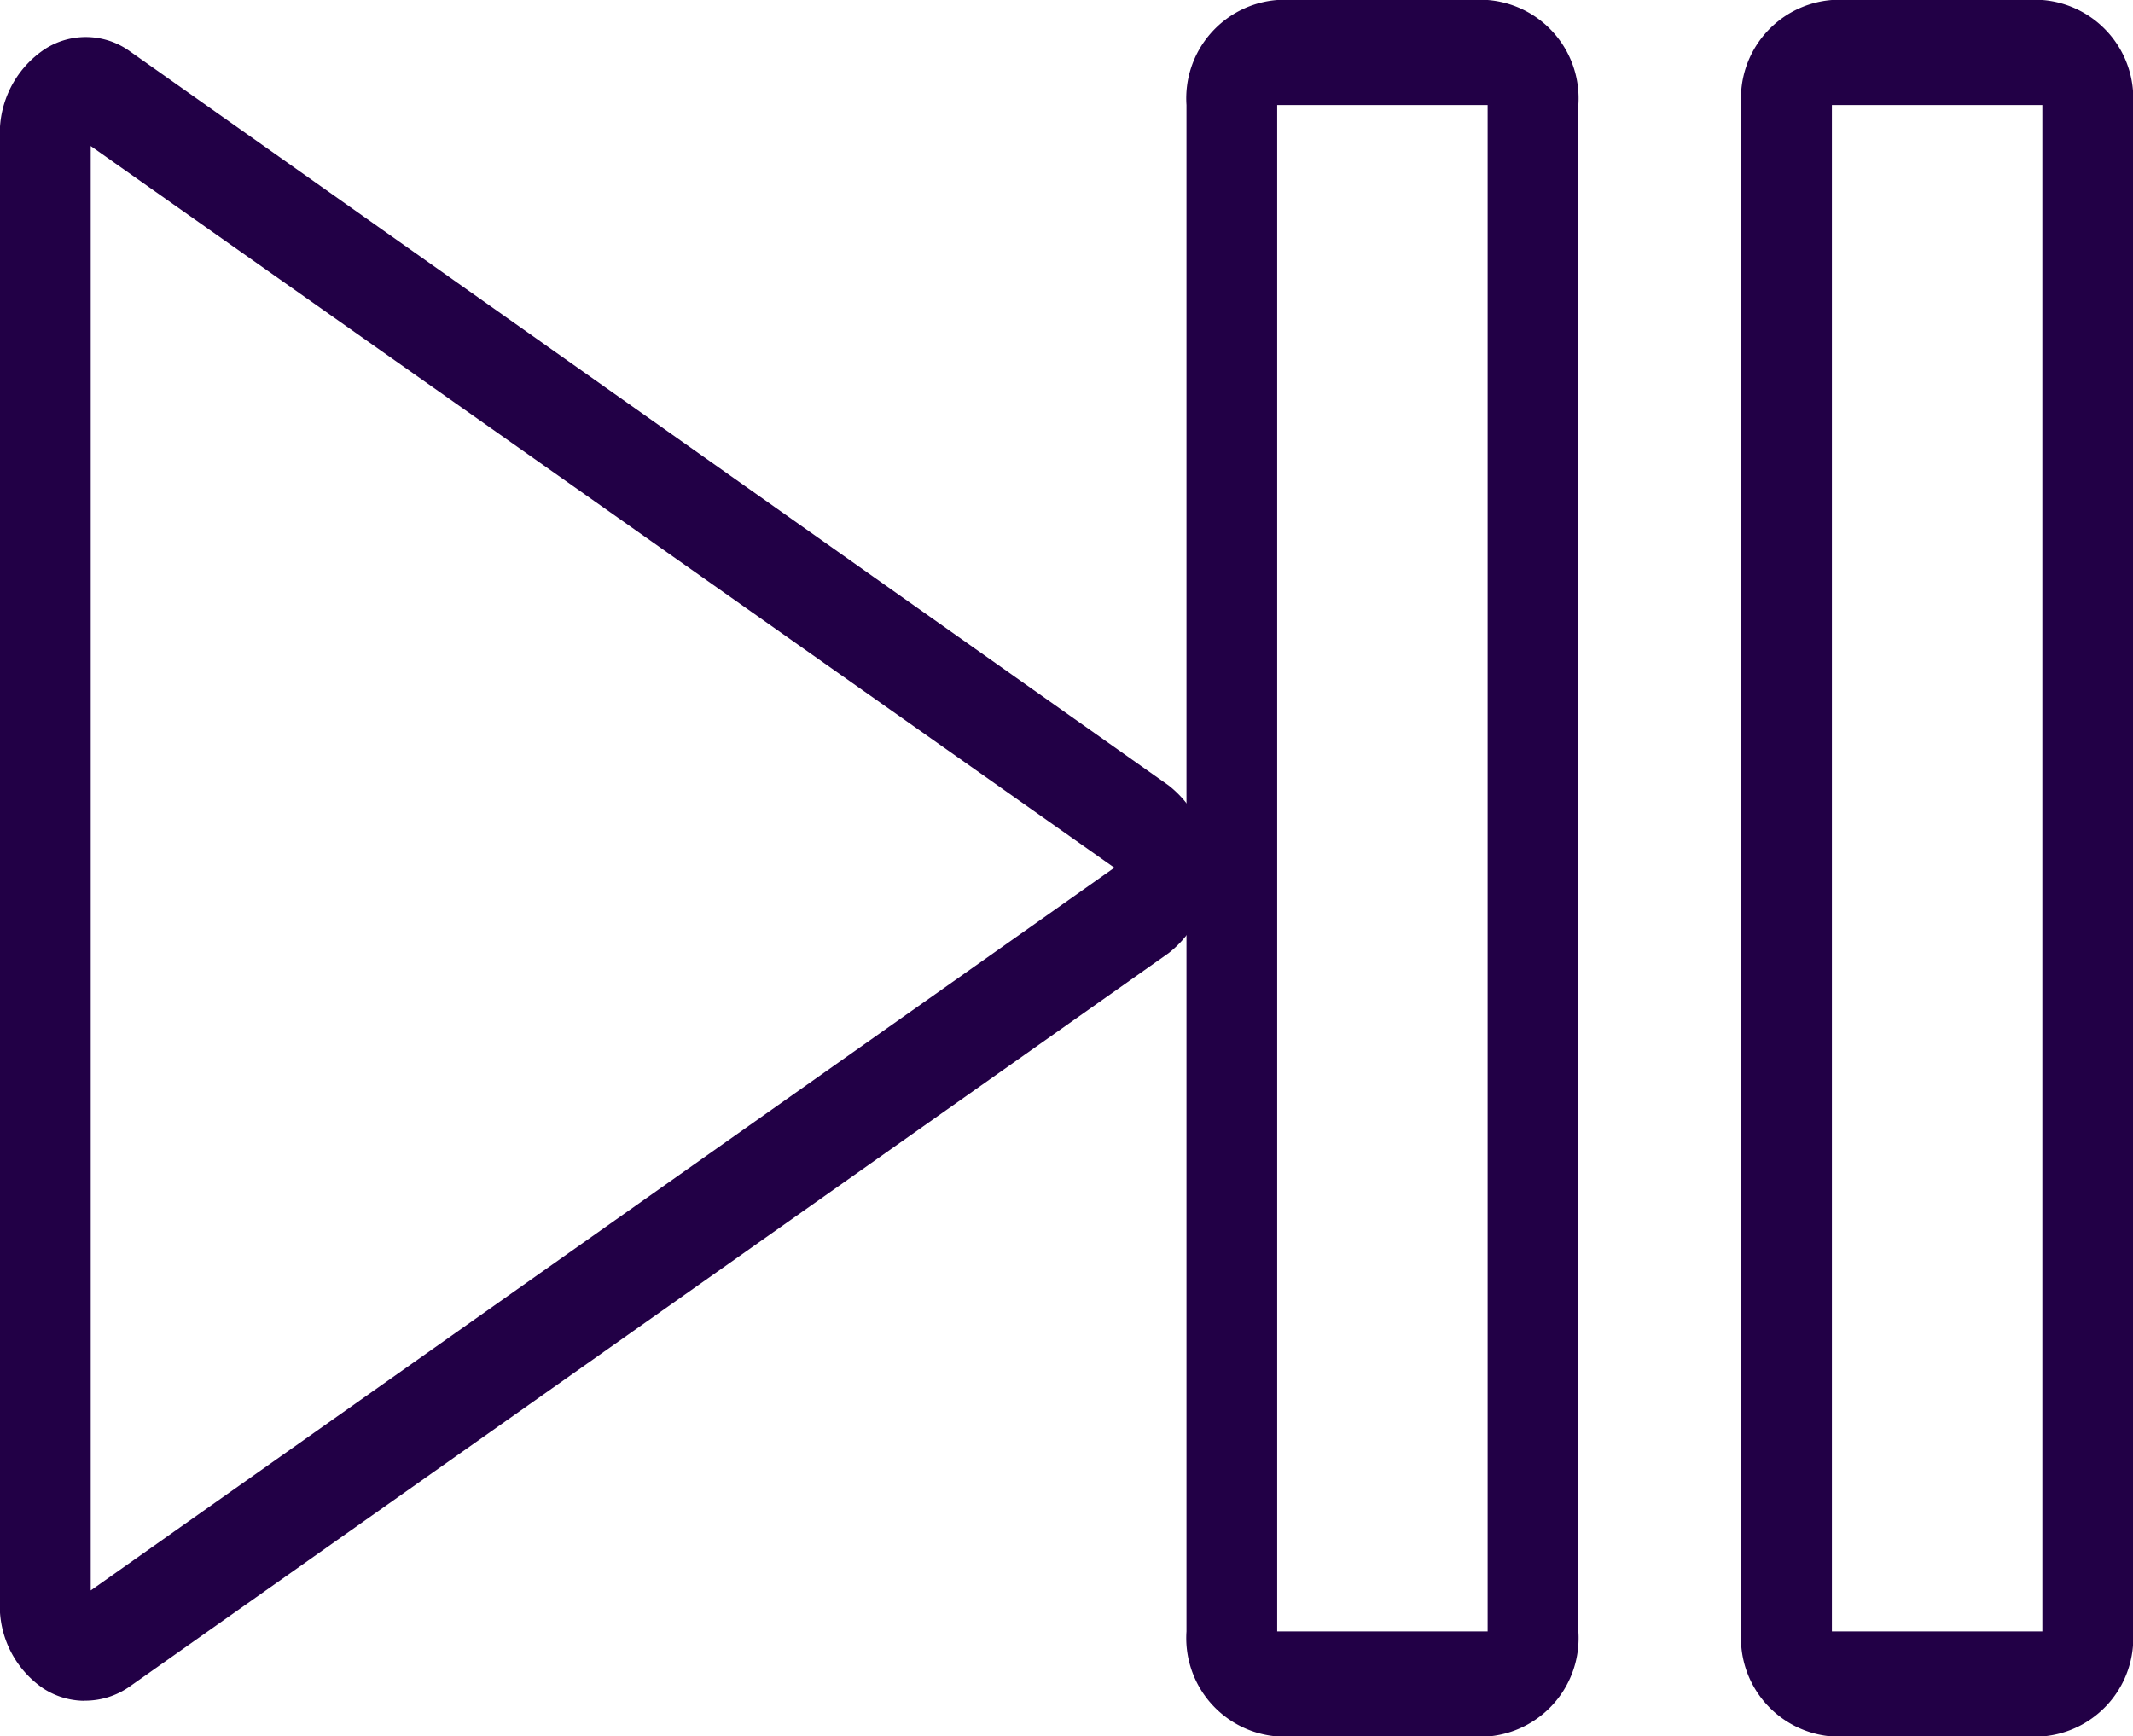
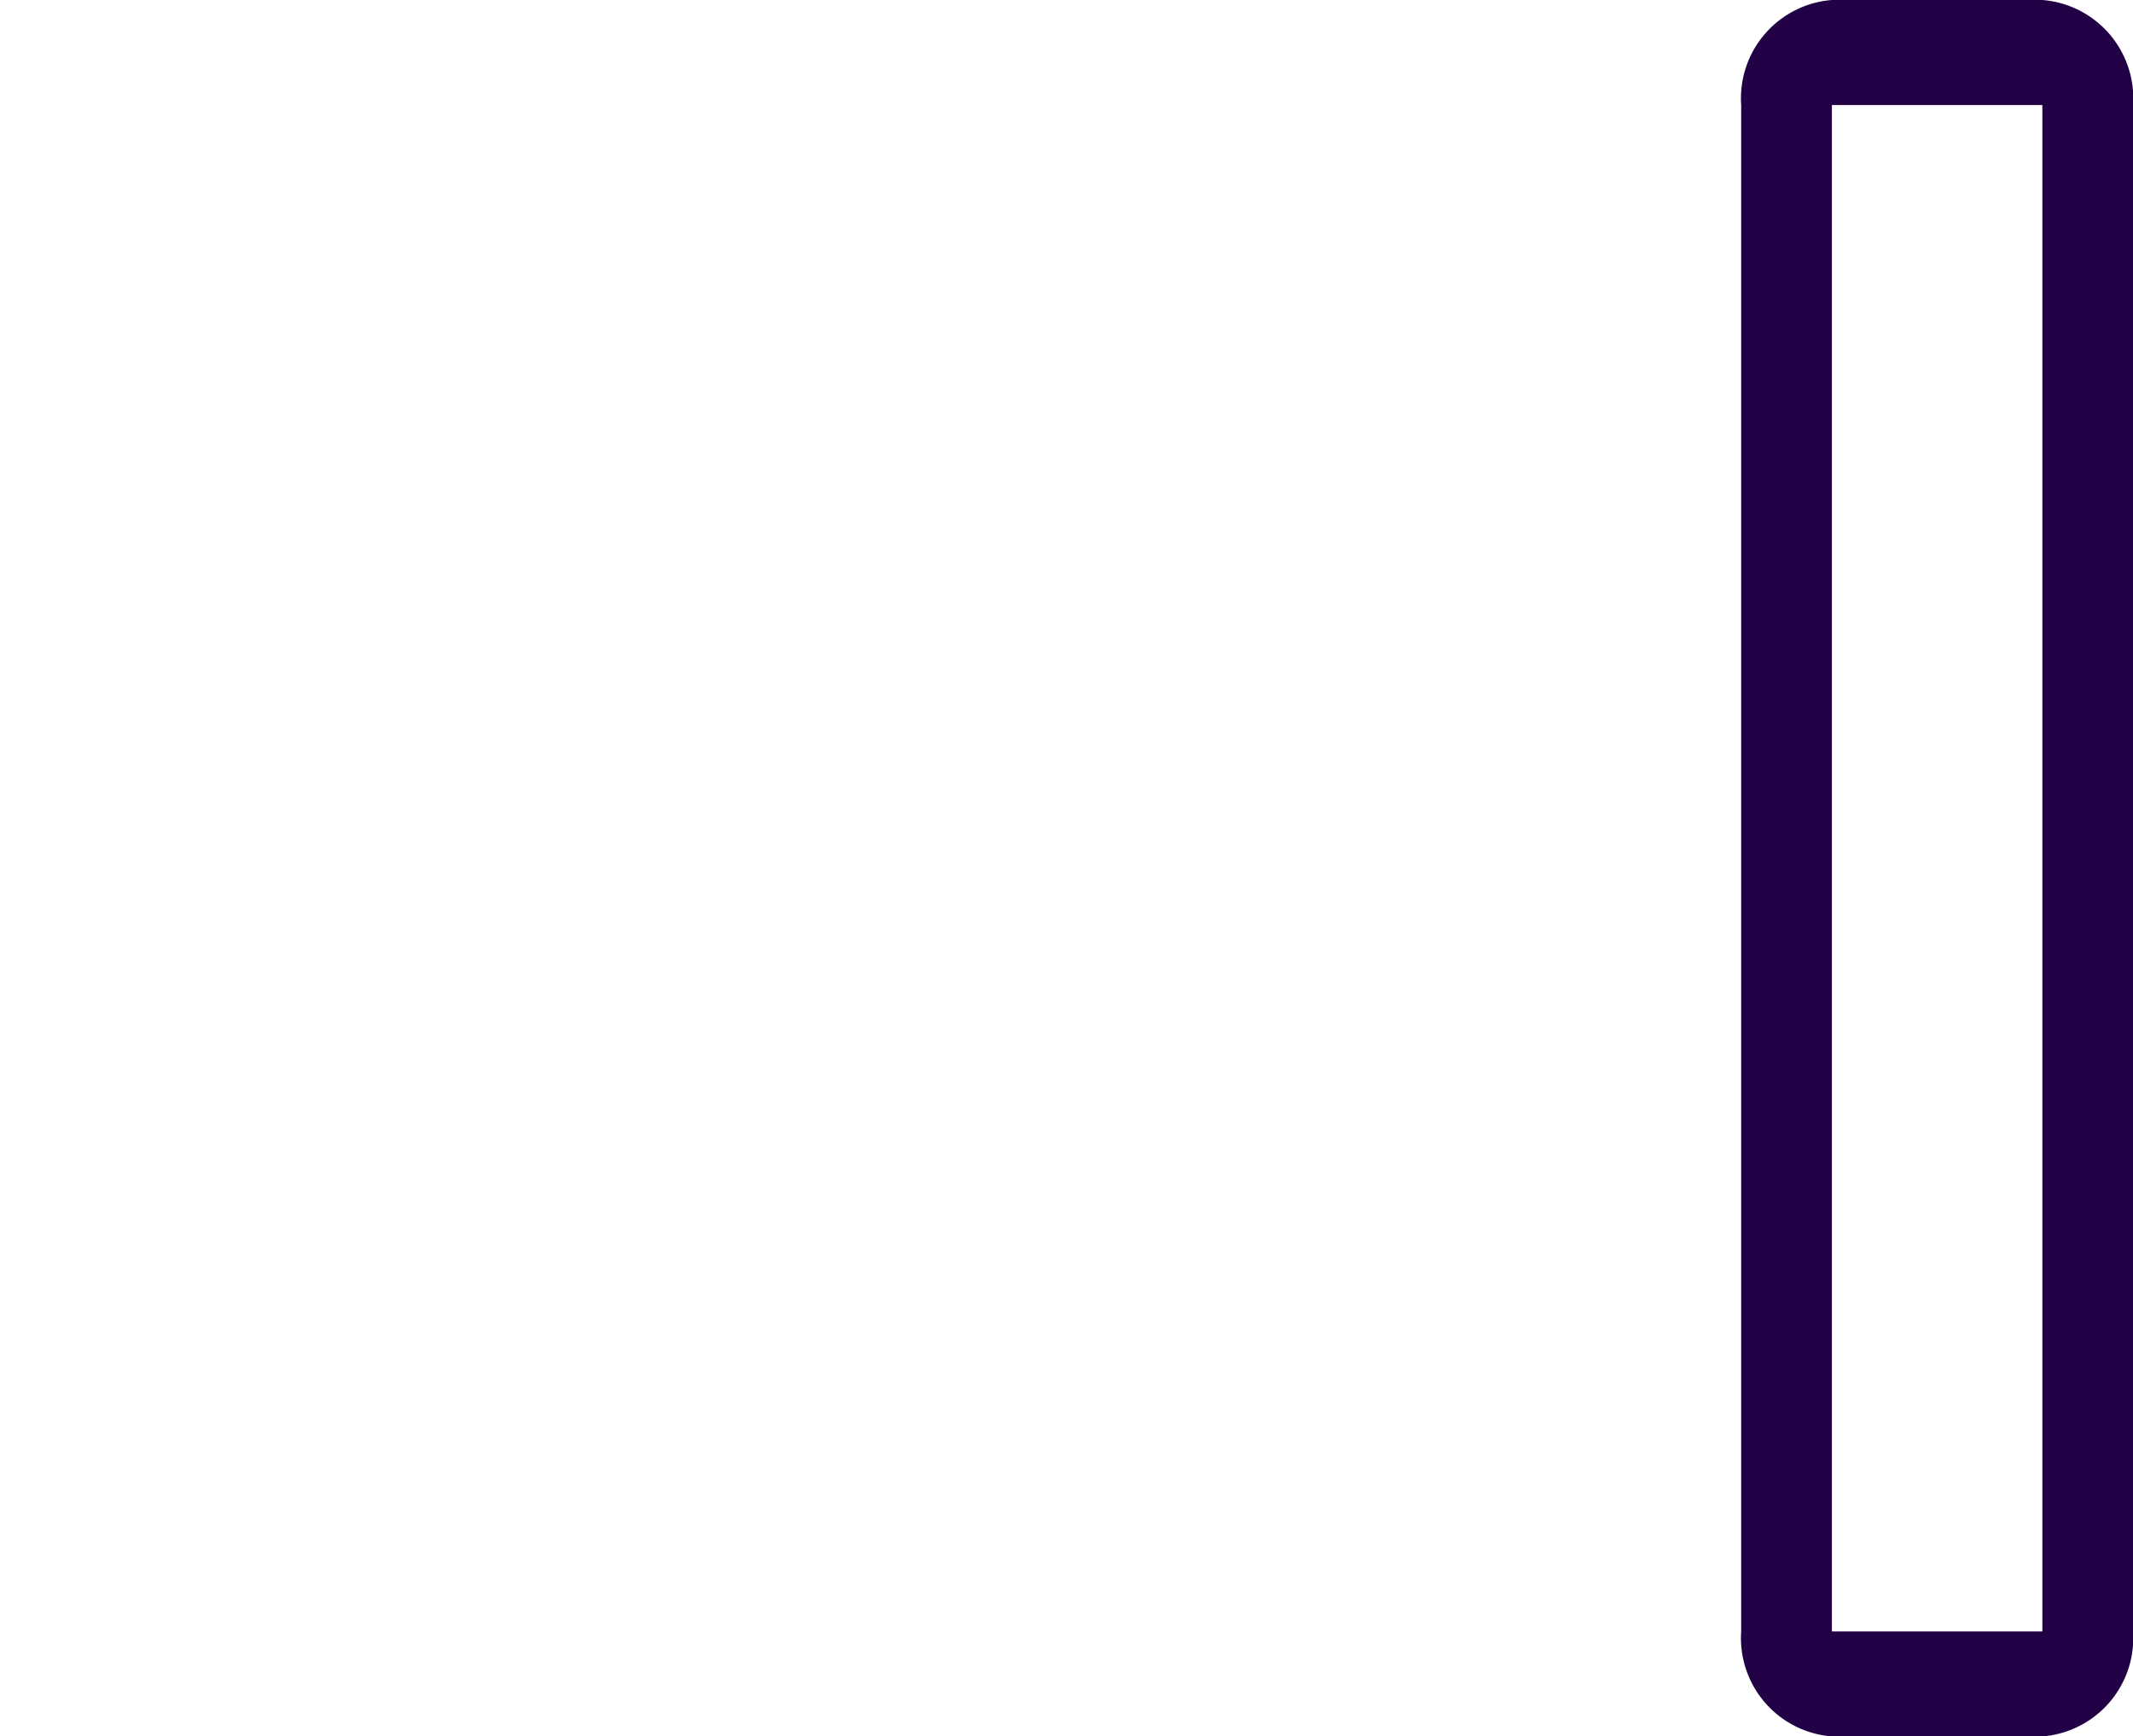
<svg xmlns="http://www.w3.org/2000/svg" width="36" height="29.311" viewBox="0 0 36 29.311">
  <defs>
    <linearGradient id="linear-gradient" x1="0.5" x2="0.5" y2="1" gradientUnits="objectBoundingBox">
      <stop offset="0" stop-color="#220046" />
      <stop offset="0.523" stop-color="#220046" />
      <stop offset="1" stop-color="#220046" />
    </linearGradient>
  </defs>
  <g id="Group_3621" data-name="Group 3621" transform="translate(-493.627 -1447.348)">
-     <path id="Path_23735" data-name="Path 23735" d="M25.564,61.2a1.29,1.29,0,0,1-.7-.213,1.688,1.688,0,0,1-.727-1.436V34.786a1.708,1.708,0,0,1,.727-1.445,1.272,1.272,0,0,1,1.447,0L43.866,45.75a1.8,1.8,0,0,1,0,2.827h0L26.329,60.959a1.307,1.307,0,0,1-.765.239Zm.107-26.245V59.337l17.277-12.2ZM43.085,47.044Z" transform="translate(469.487 1414.858)" fill="url(#linear-gradient)" />
-     <path id="Path_23736" data-name="Path 23736" d="M55.383,61.721H51.831A1.665,1.665,0,0,1,50.3,59.949V34.183a1.665,1.665,0,0,1,1.531-1.773h3.552a1.665,1.665,0,0,1,1.531,1.773V59.949a1.665,1.665,0,0,1-1.531,1.773ZM51.831,34.183V59.949h3.552V34.183Z" transform="translate(463.352 1414.938)" fill="url(#linear-gradient)" />
    <path id="Path_23737" data-name="Path 23737" d="M67.613,61.721H64.061a1.665,1.665,0,0,1-1.531-1.773V34.183a1.665,1.665,0,0,1,1.531-1.773h3.552a1.665,1.665,0,0,1,1.531,1.773V59.949A1.665,1.665,0,0,1,67.613,61.721ZM64.061,34.183V59.949h3.552V34.183Z" transform="translate(460.484 1414.938)" fill="url(#linear-gradient)" />
  </g>
</svg>